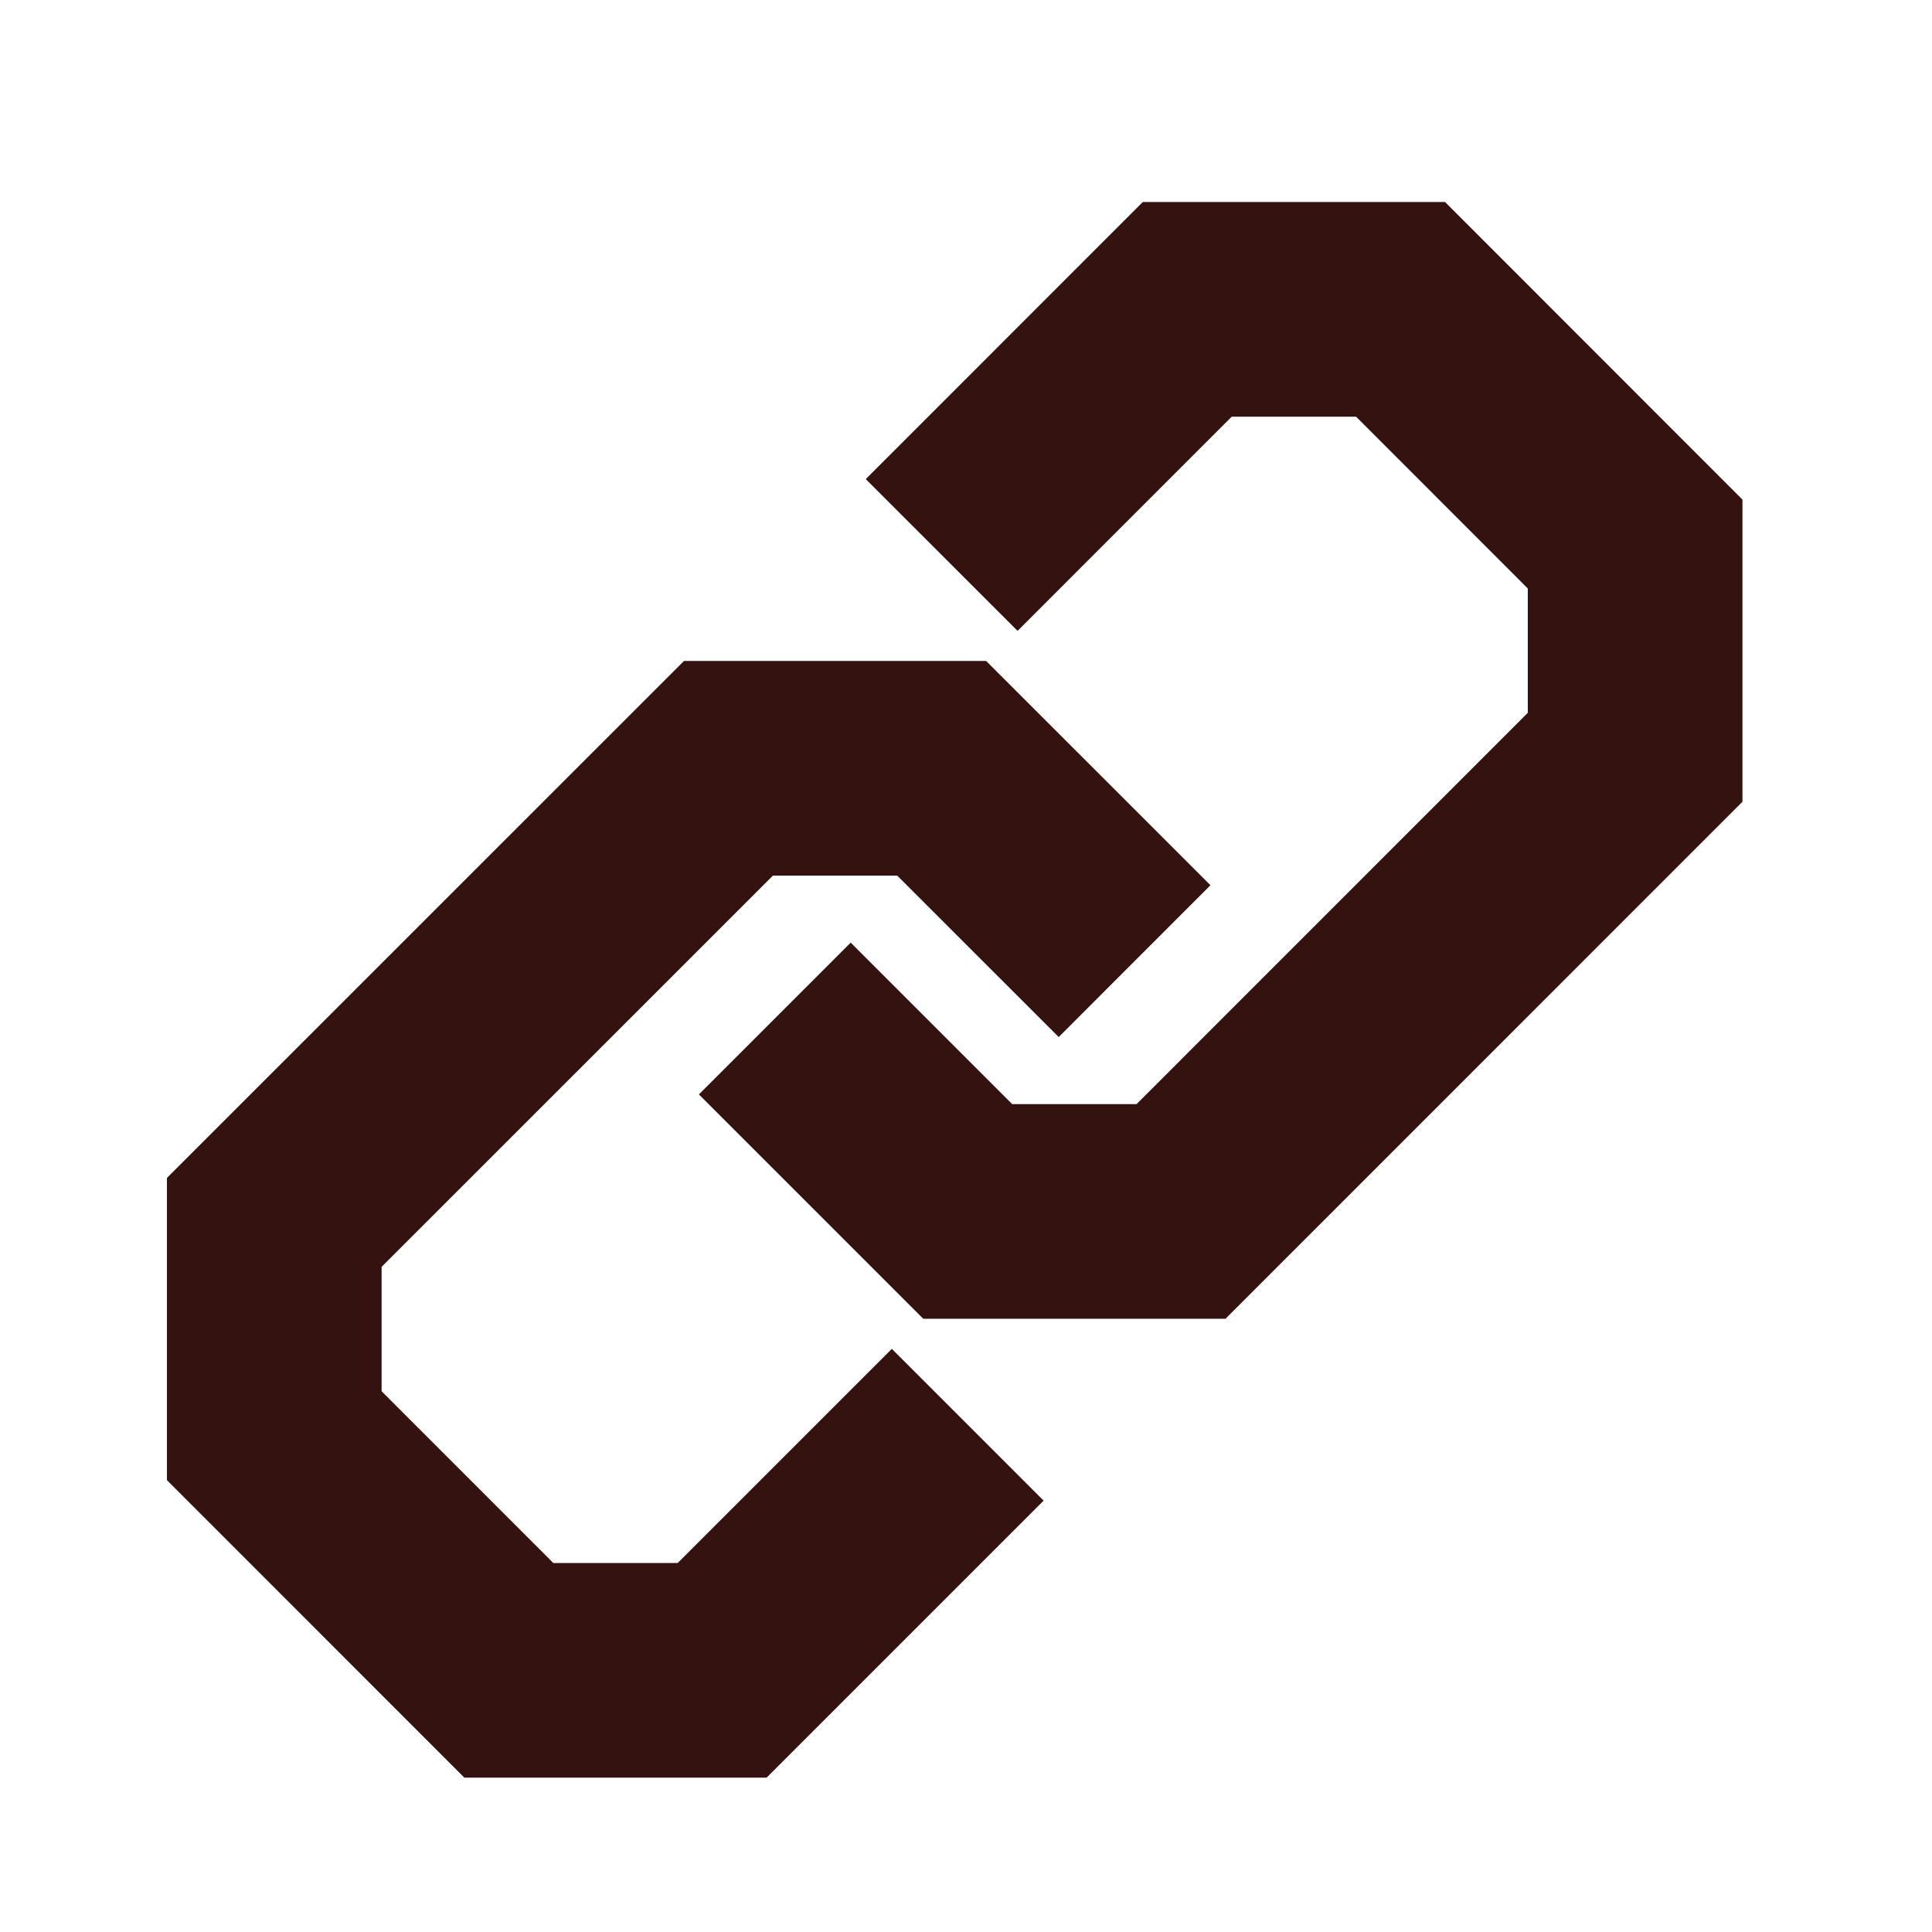
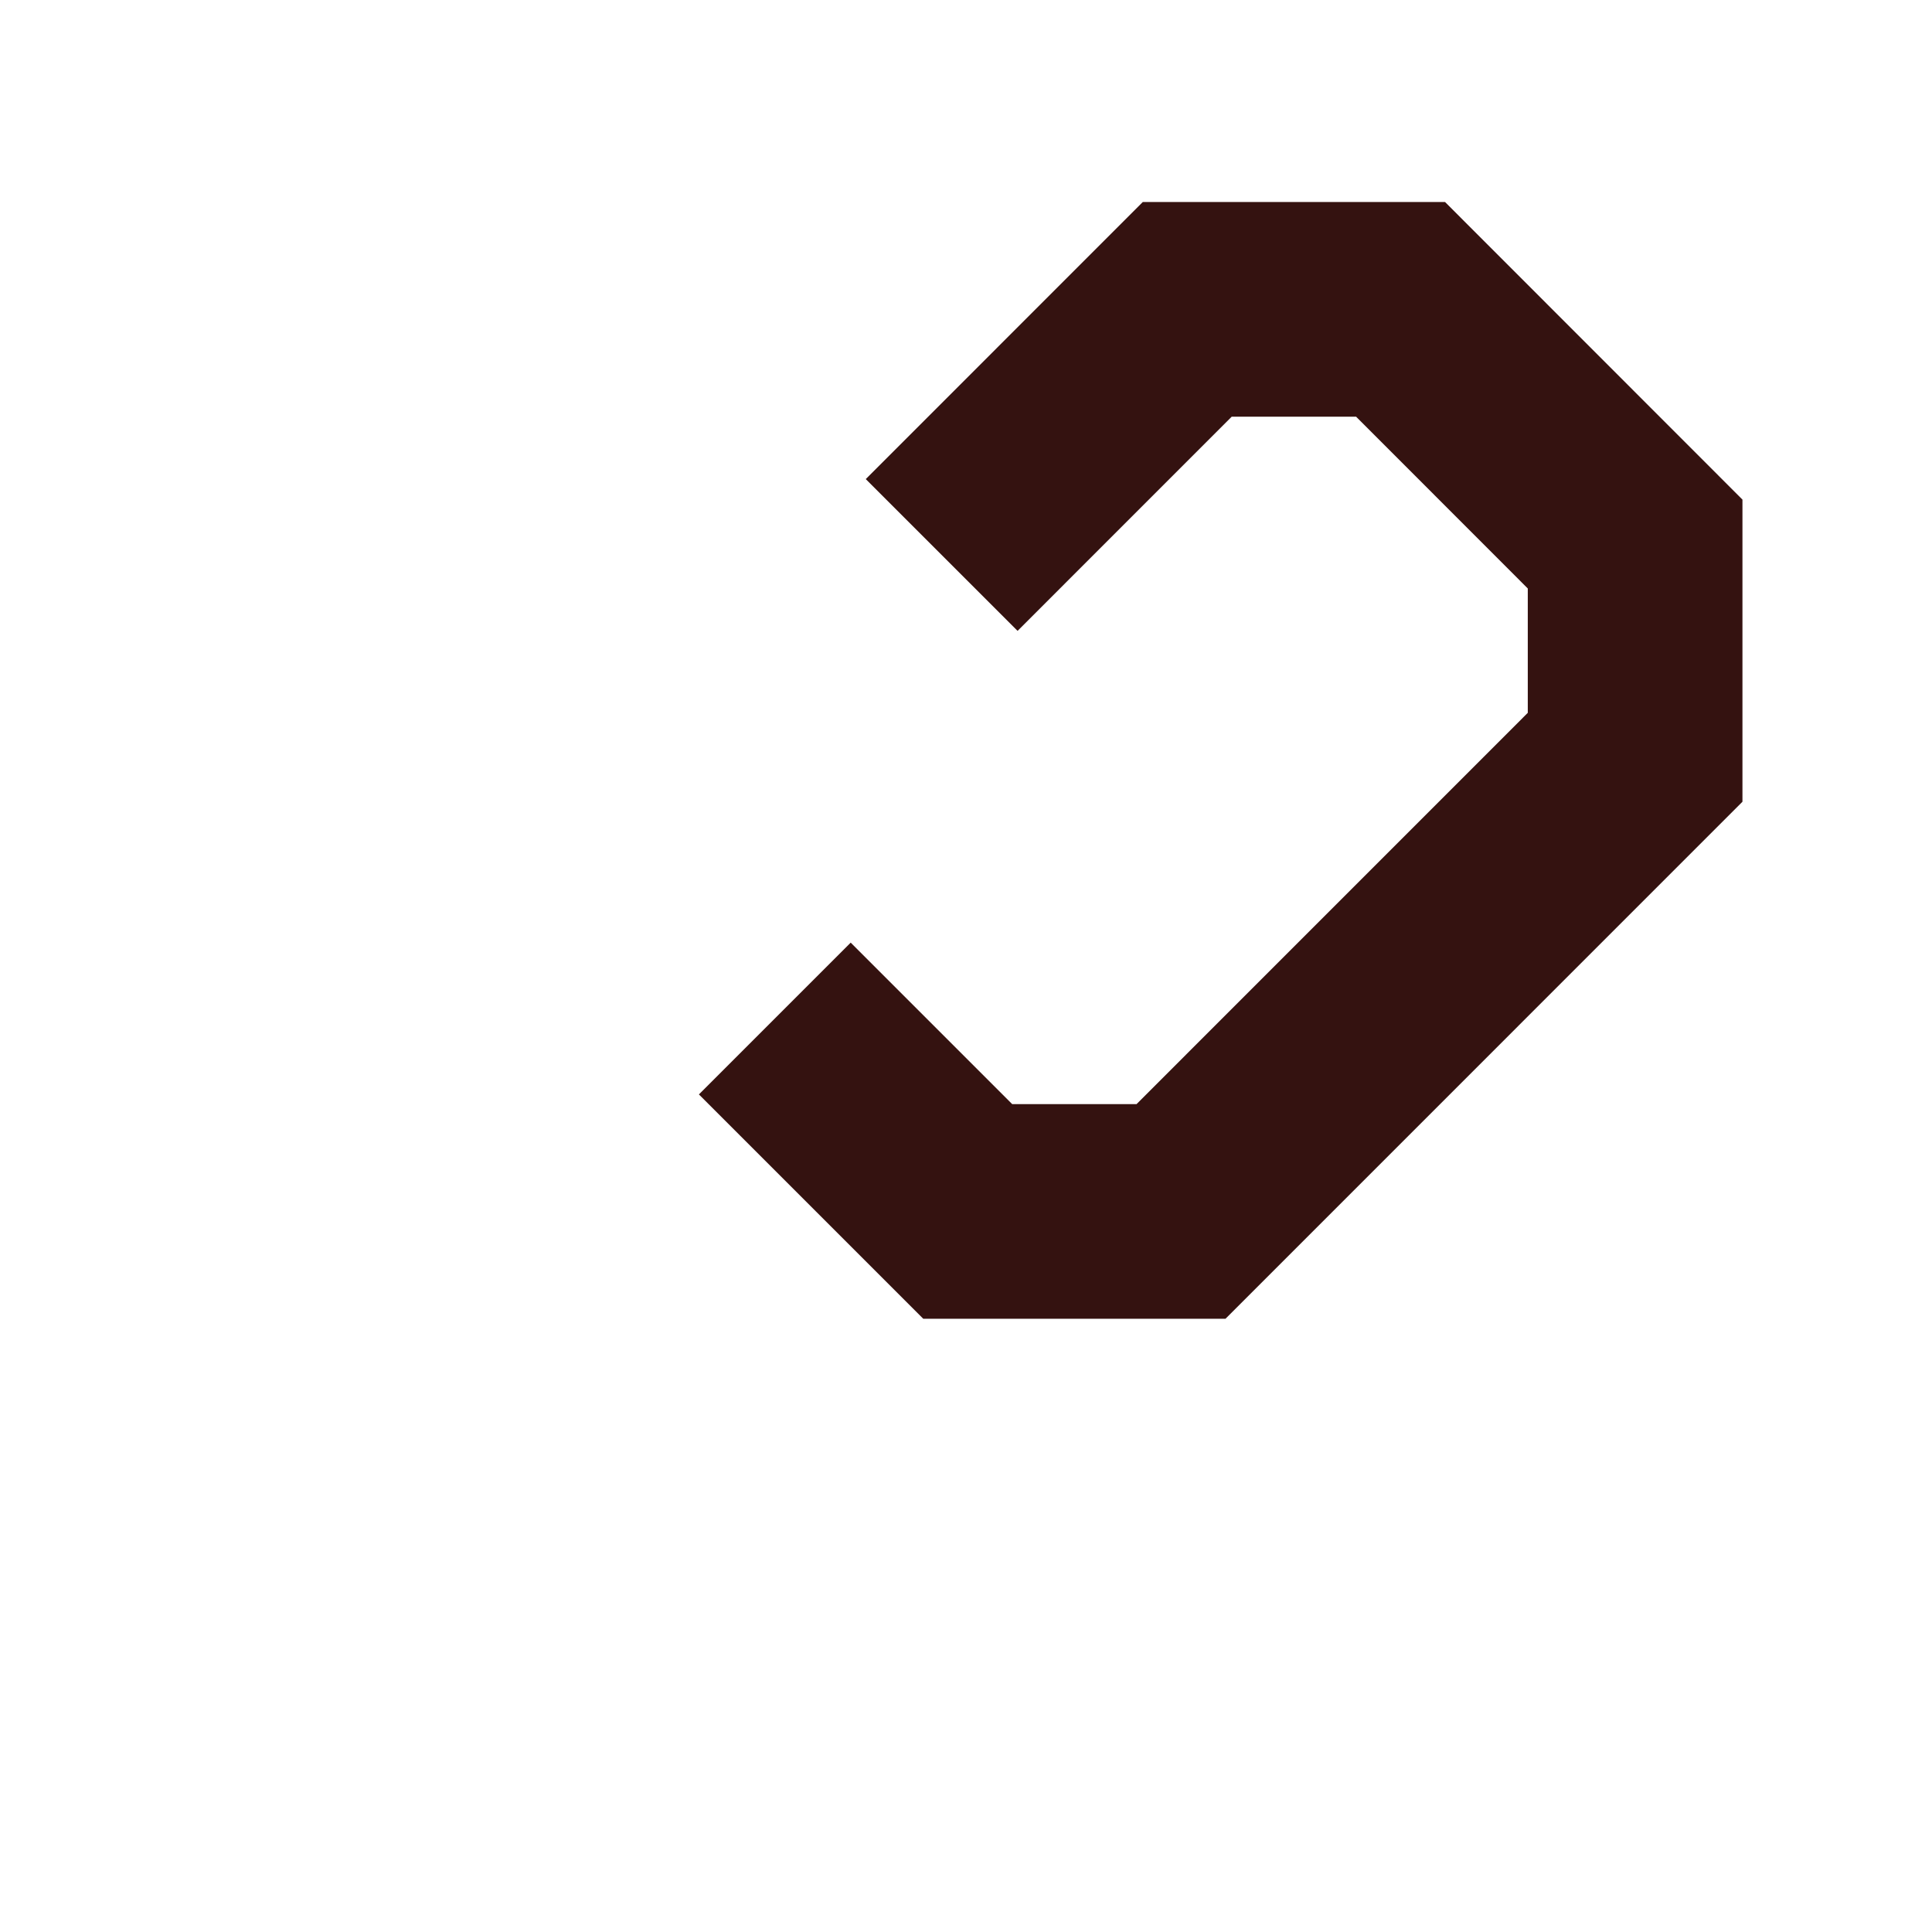
<svg xmlns="http://www.w3.org/2000/svg" width="27" height="27" viewBox="0 0 27 27">
  <g stroke="#341210" stroke-width="3" fill="none" fill-rule="evenodd">
-     <path d="M15.856 13.432l-2.696-2.695h-2.98l-6.347 6.346v2.981l3.278 3.279h2.981l3.432-3.432" />
    <path d="M10.828 14.234l2.696 2.696h2.981l6.346-6.347v-2.98l-3.278-3.28h-2.981L13.16 7.756" />
  </g>
</svg>